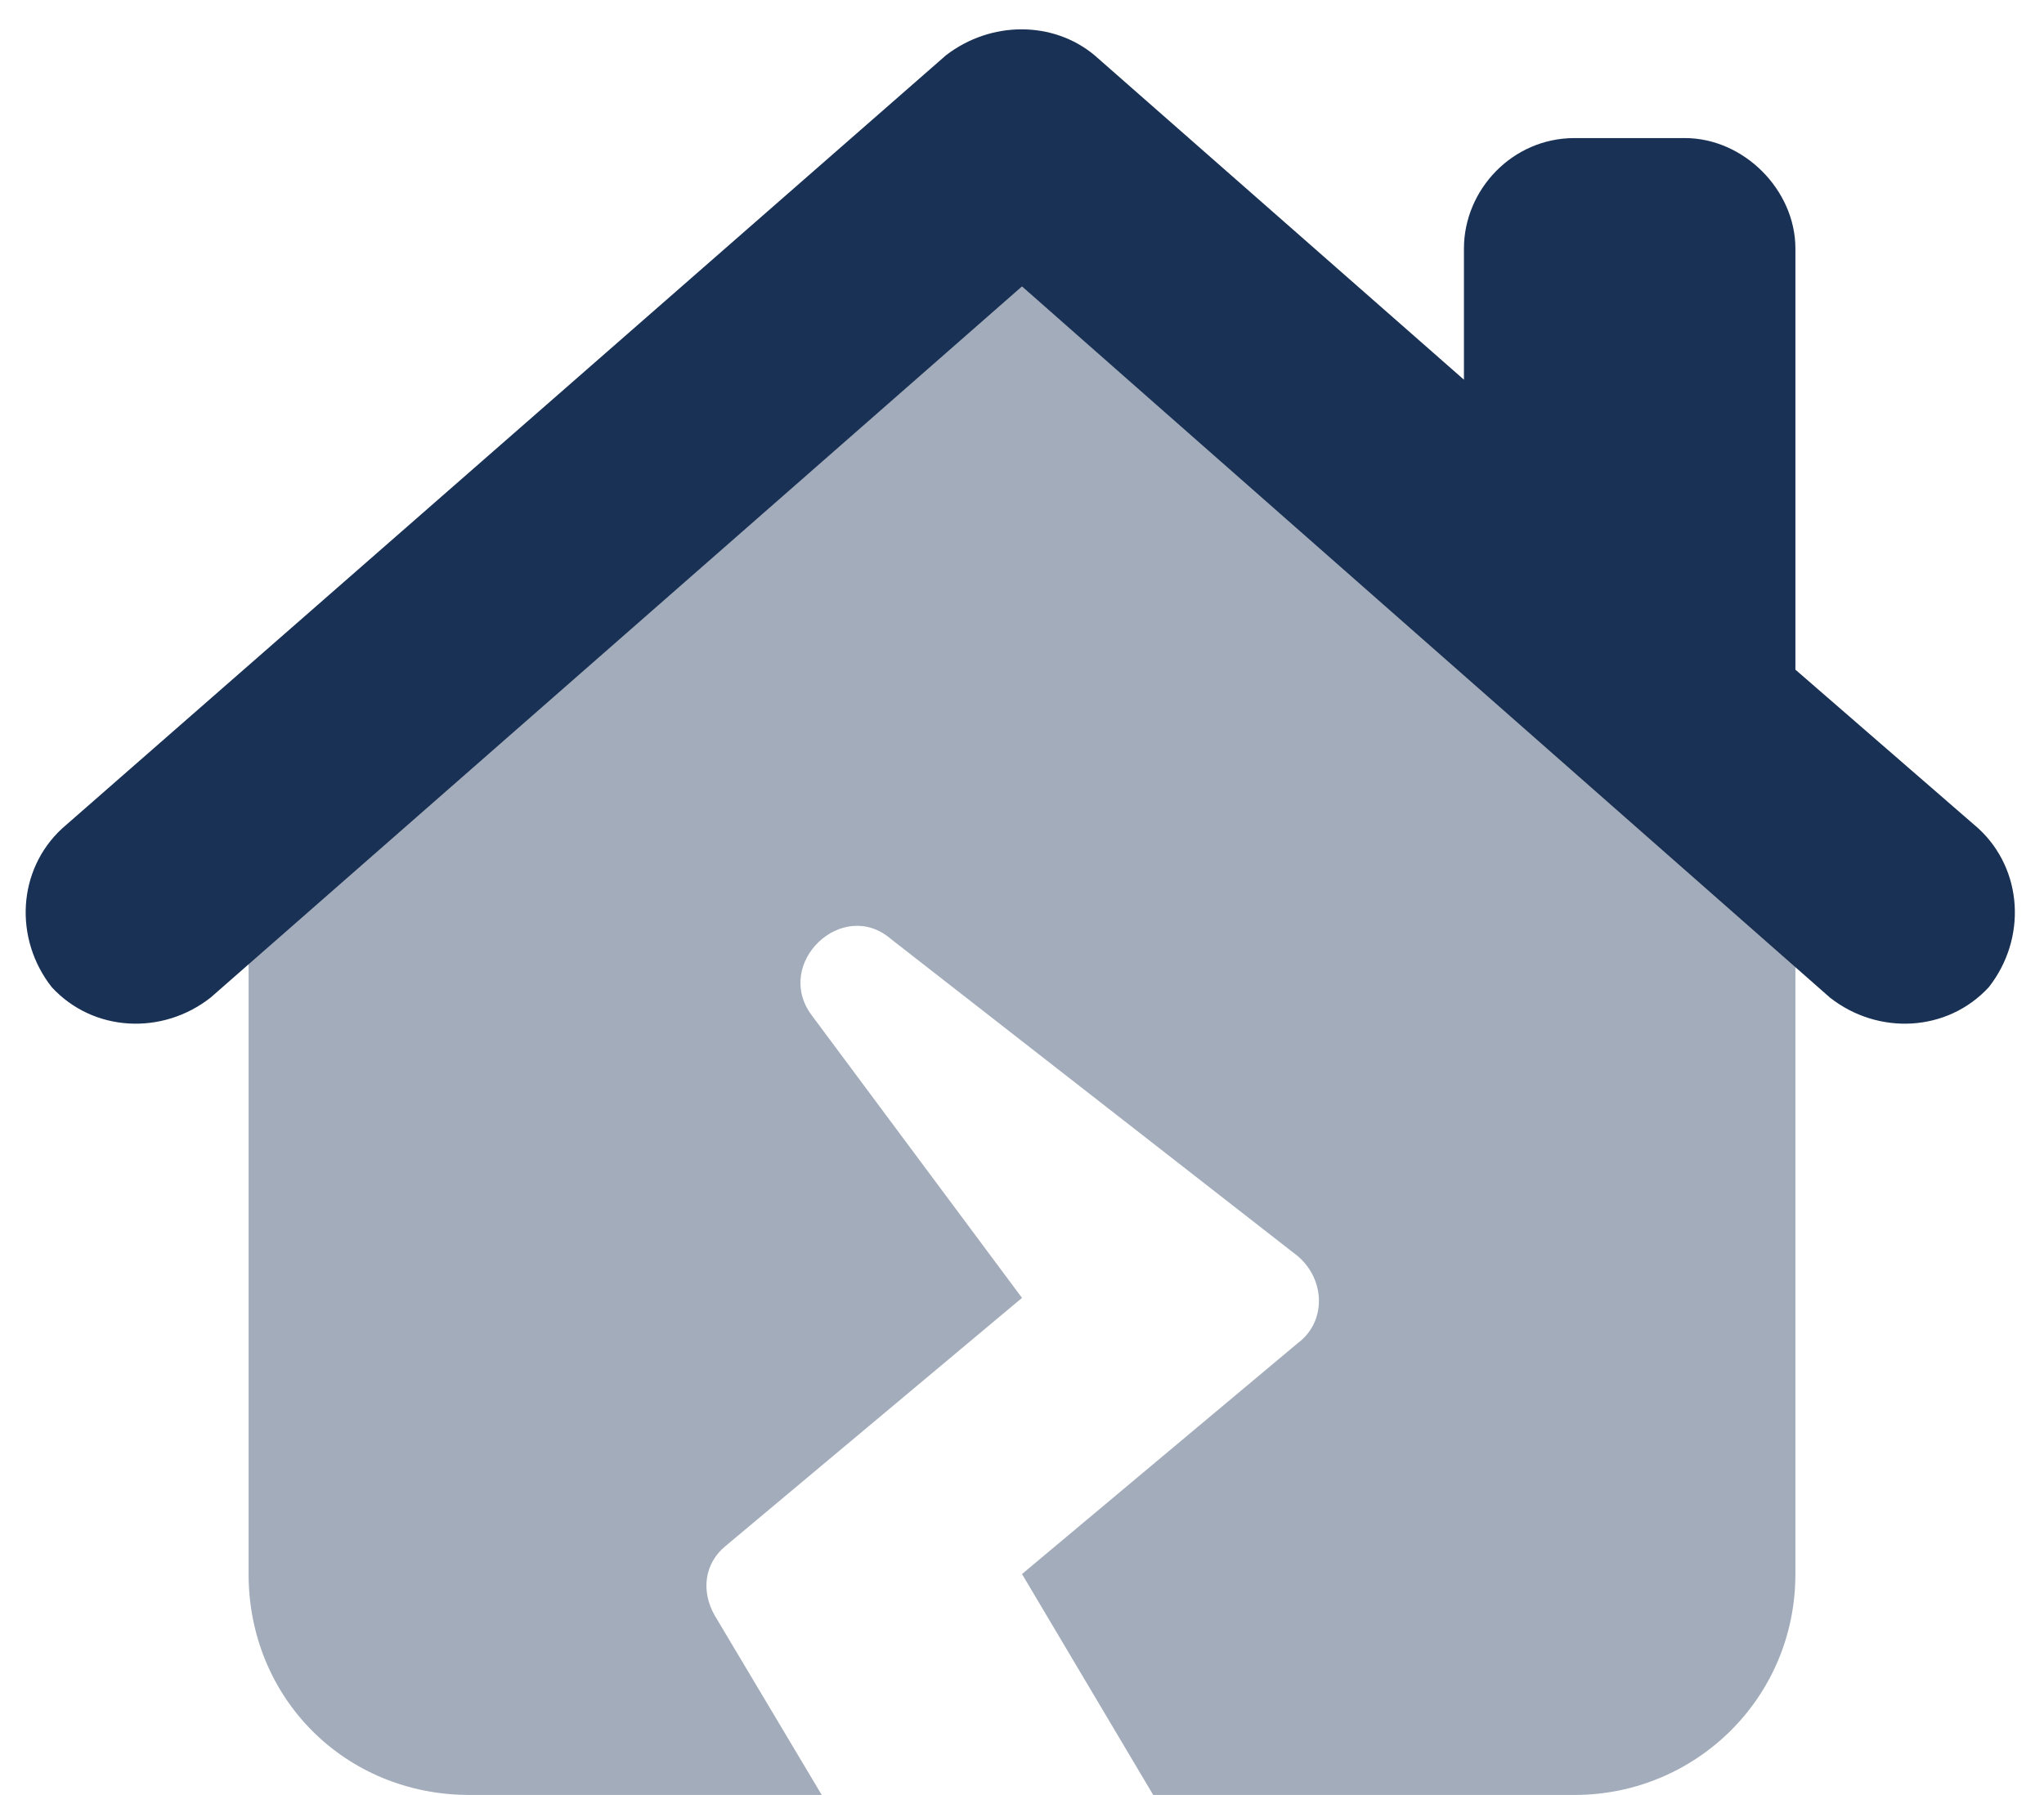
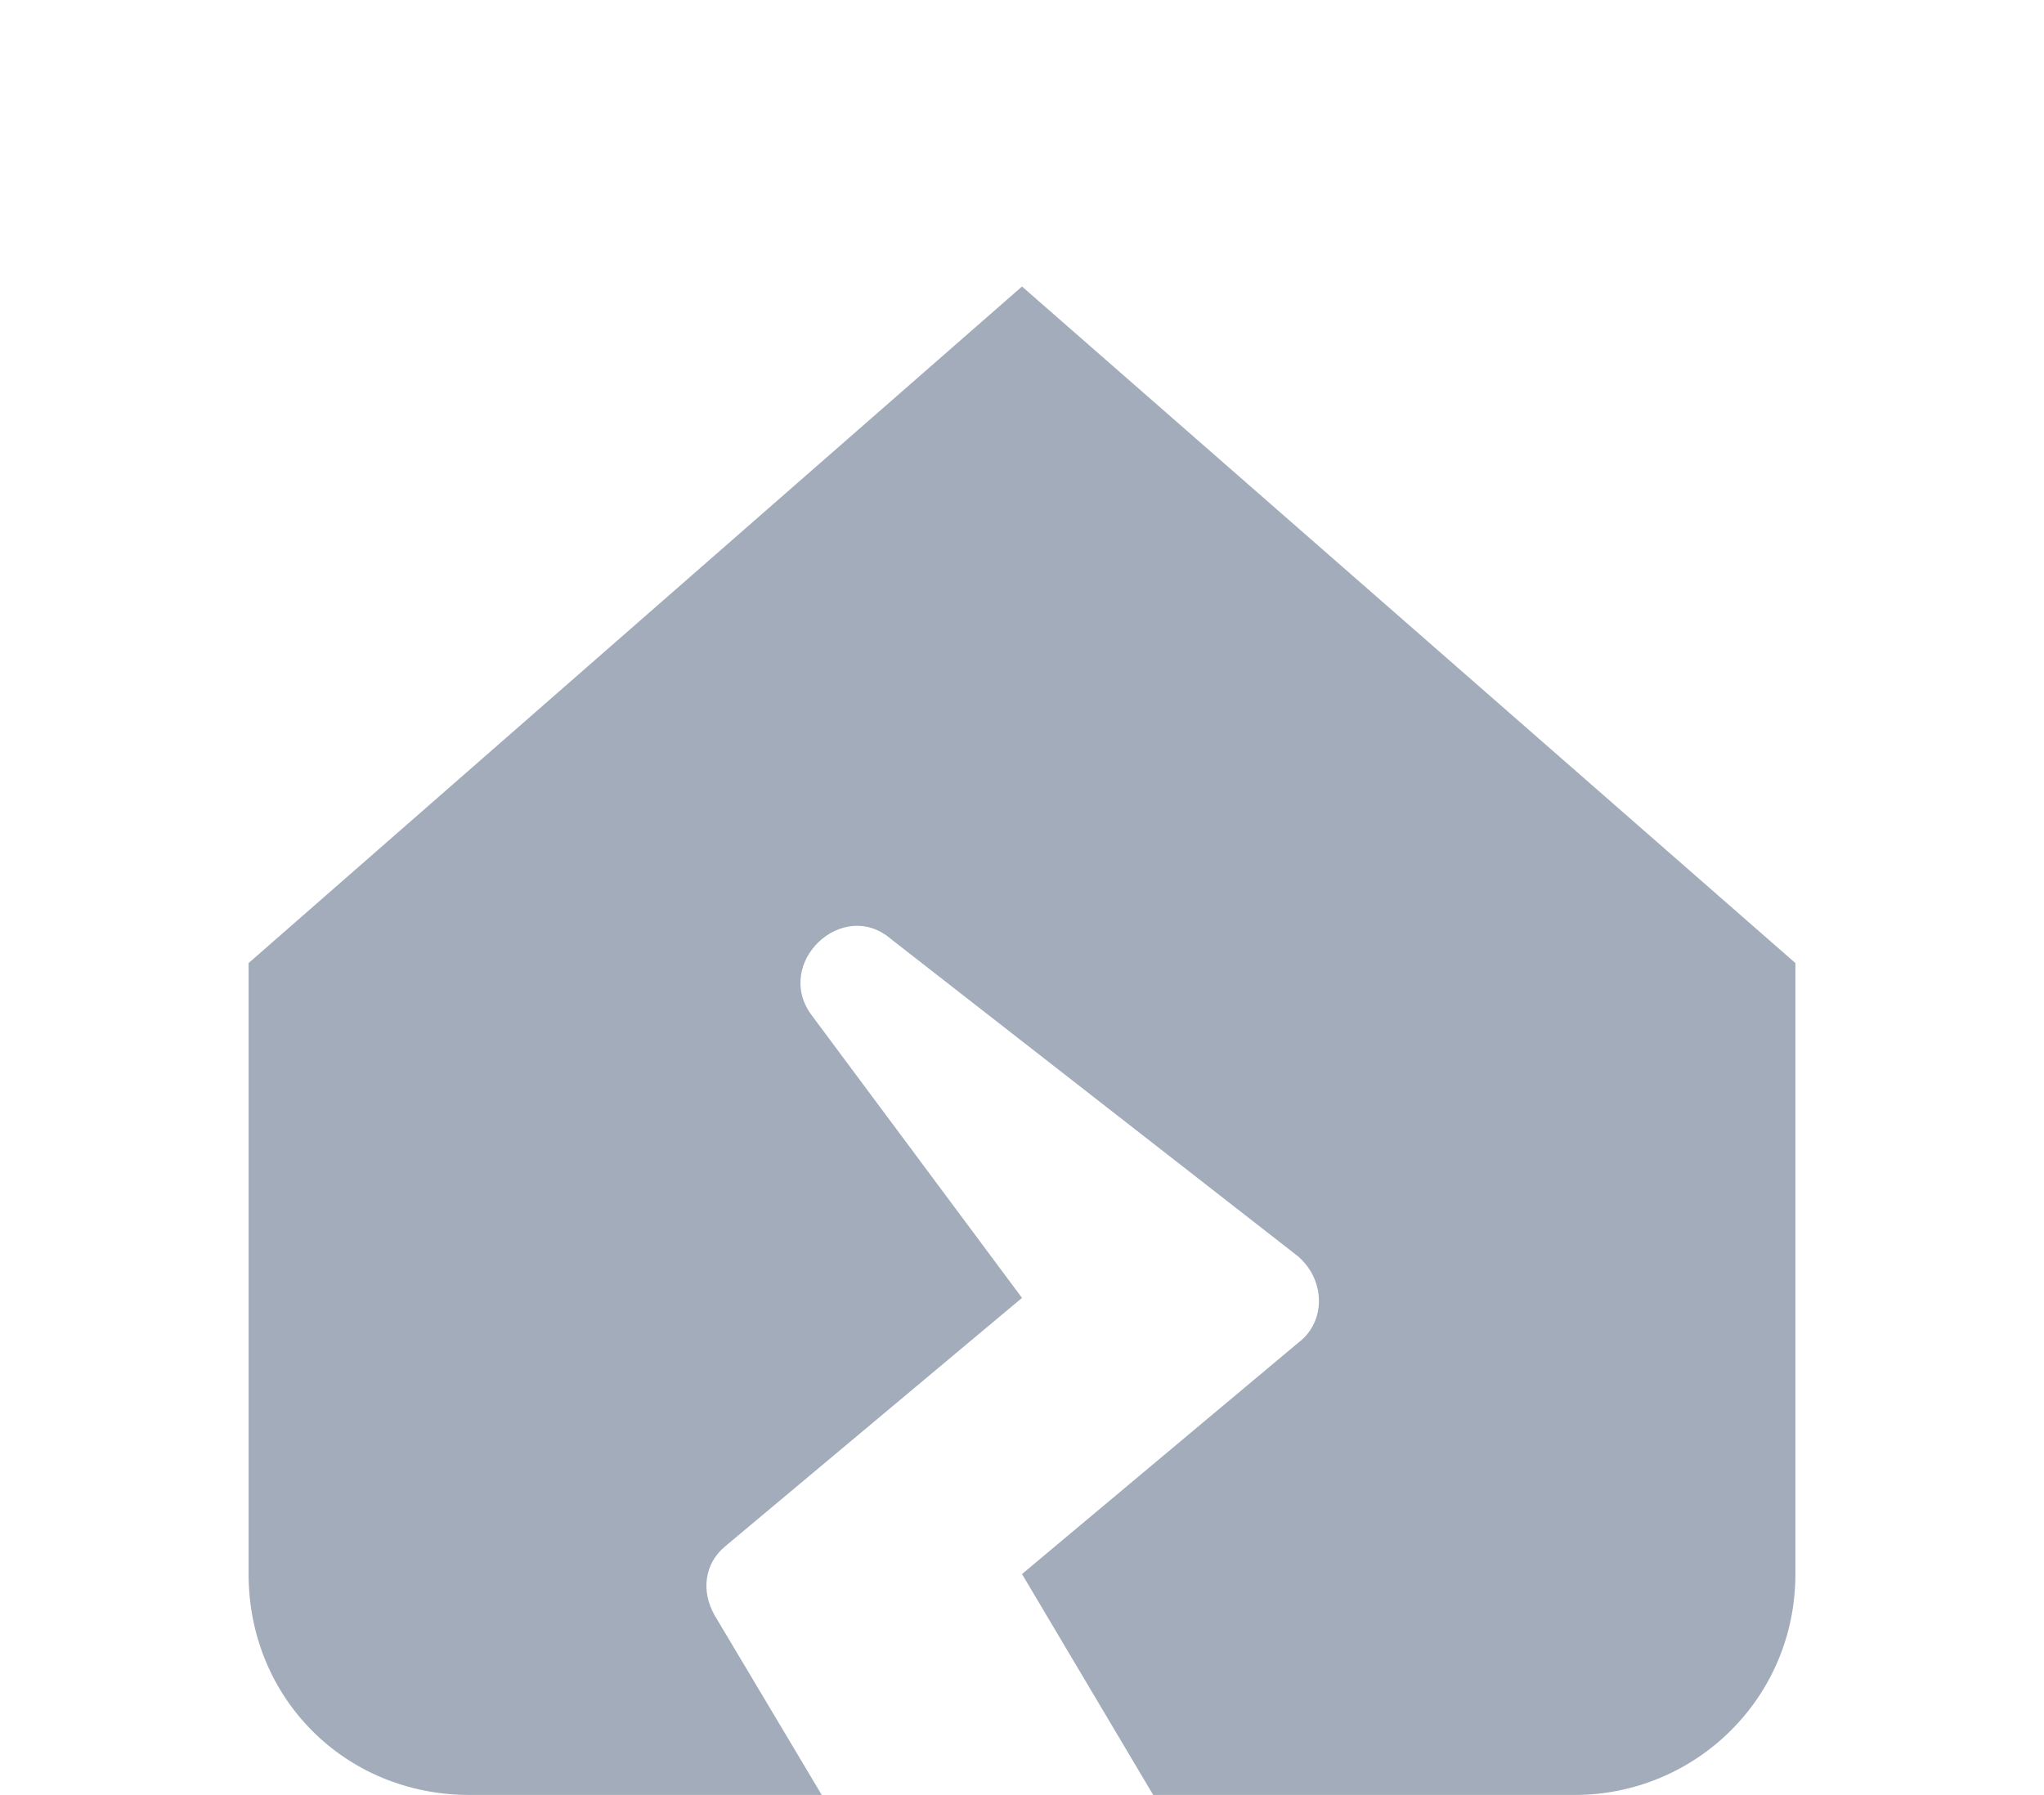
<svg xmlns="http://www.w3.org/2000/svg" width="74" height="65" viewBox="0 0 74 65" fill="none">
-   <path d="M39.625 2L53 13.75V9C53 6.875 54.75 5 57 5H61C63.125 5 65 6.875 65 9V24.25L71.625 30C73.25 31.5 73.375 34 72 35.75C70.5 37.375 68 37.5 66.25 36.125L37 10.375L7.625 36.125C5.875 37.5 3.375 37.375 1.875 35.75C0.5 34 0.625 31.5 2.25 30L34.25 2C35.875 0.75 38.125 0.75 39.625 2Z" fill="#193154" />
  <path opacity="0.4" d="M9 57V34.875L37 10.375L65 34.875V57C65 61.5 61.375 65 57 65H41.75L37 57L47 48.625C48 47.875 48 46.375 47 45.5L32.25 34C30.5 32.5 28 34.875 29.375 36.75L37 47L26.25 56C25.5 56.625 25.375 57.625 25.875 58.5L29.75 65H17C12.5 65 9 61.5 9 57Z" fill="#193154" />
</svg>